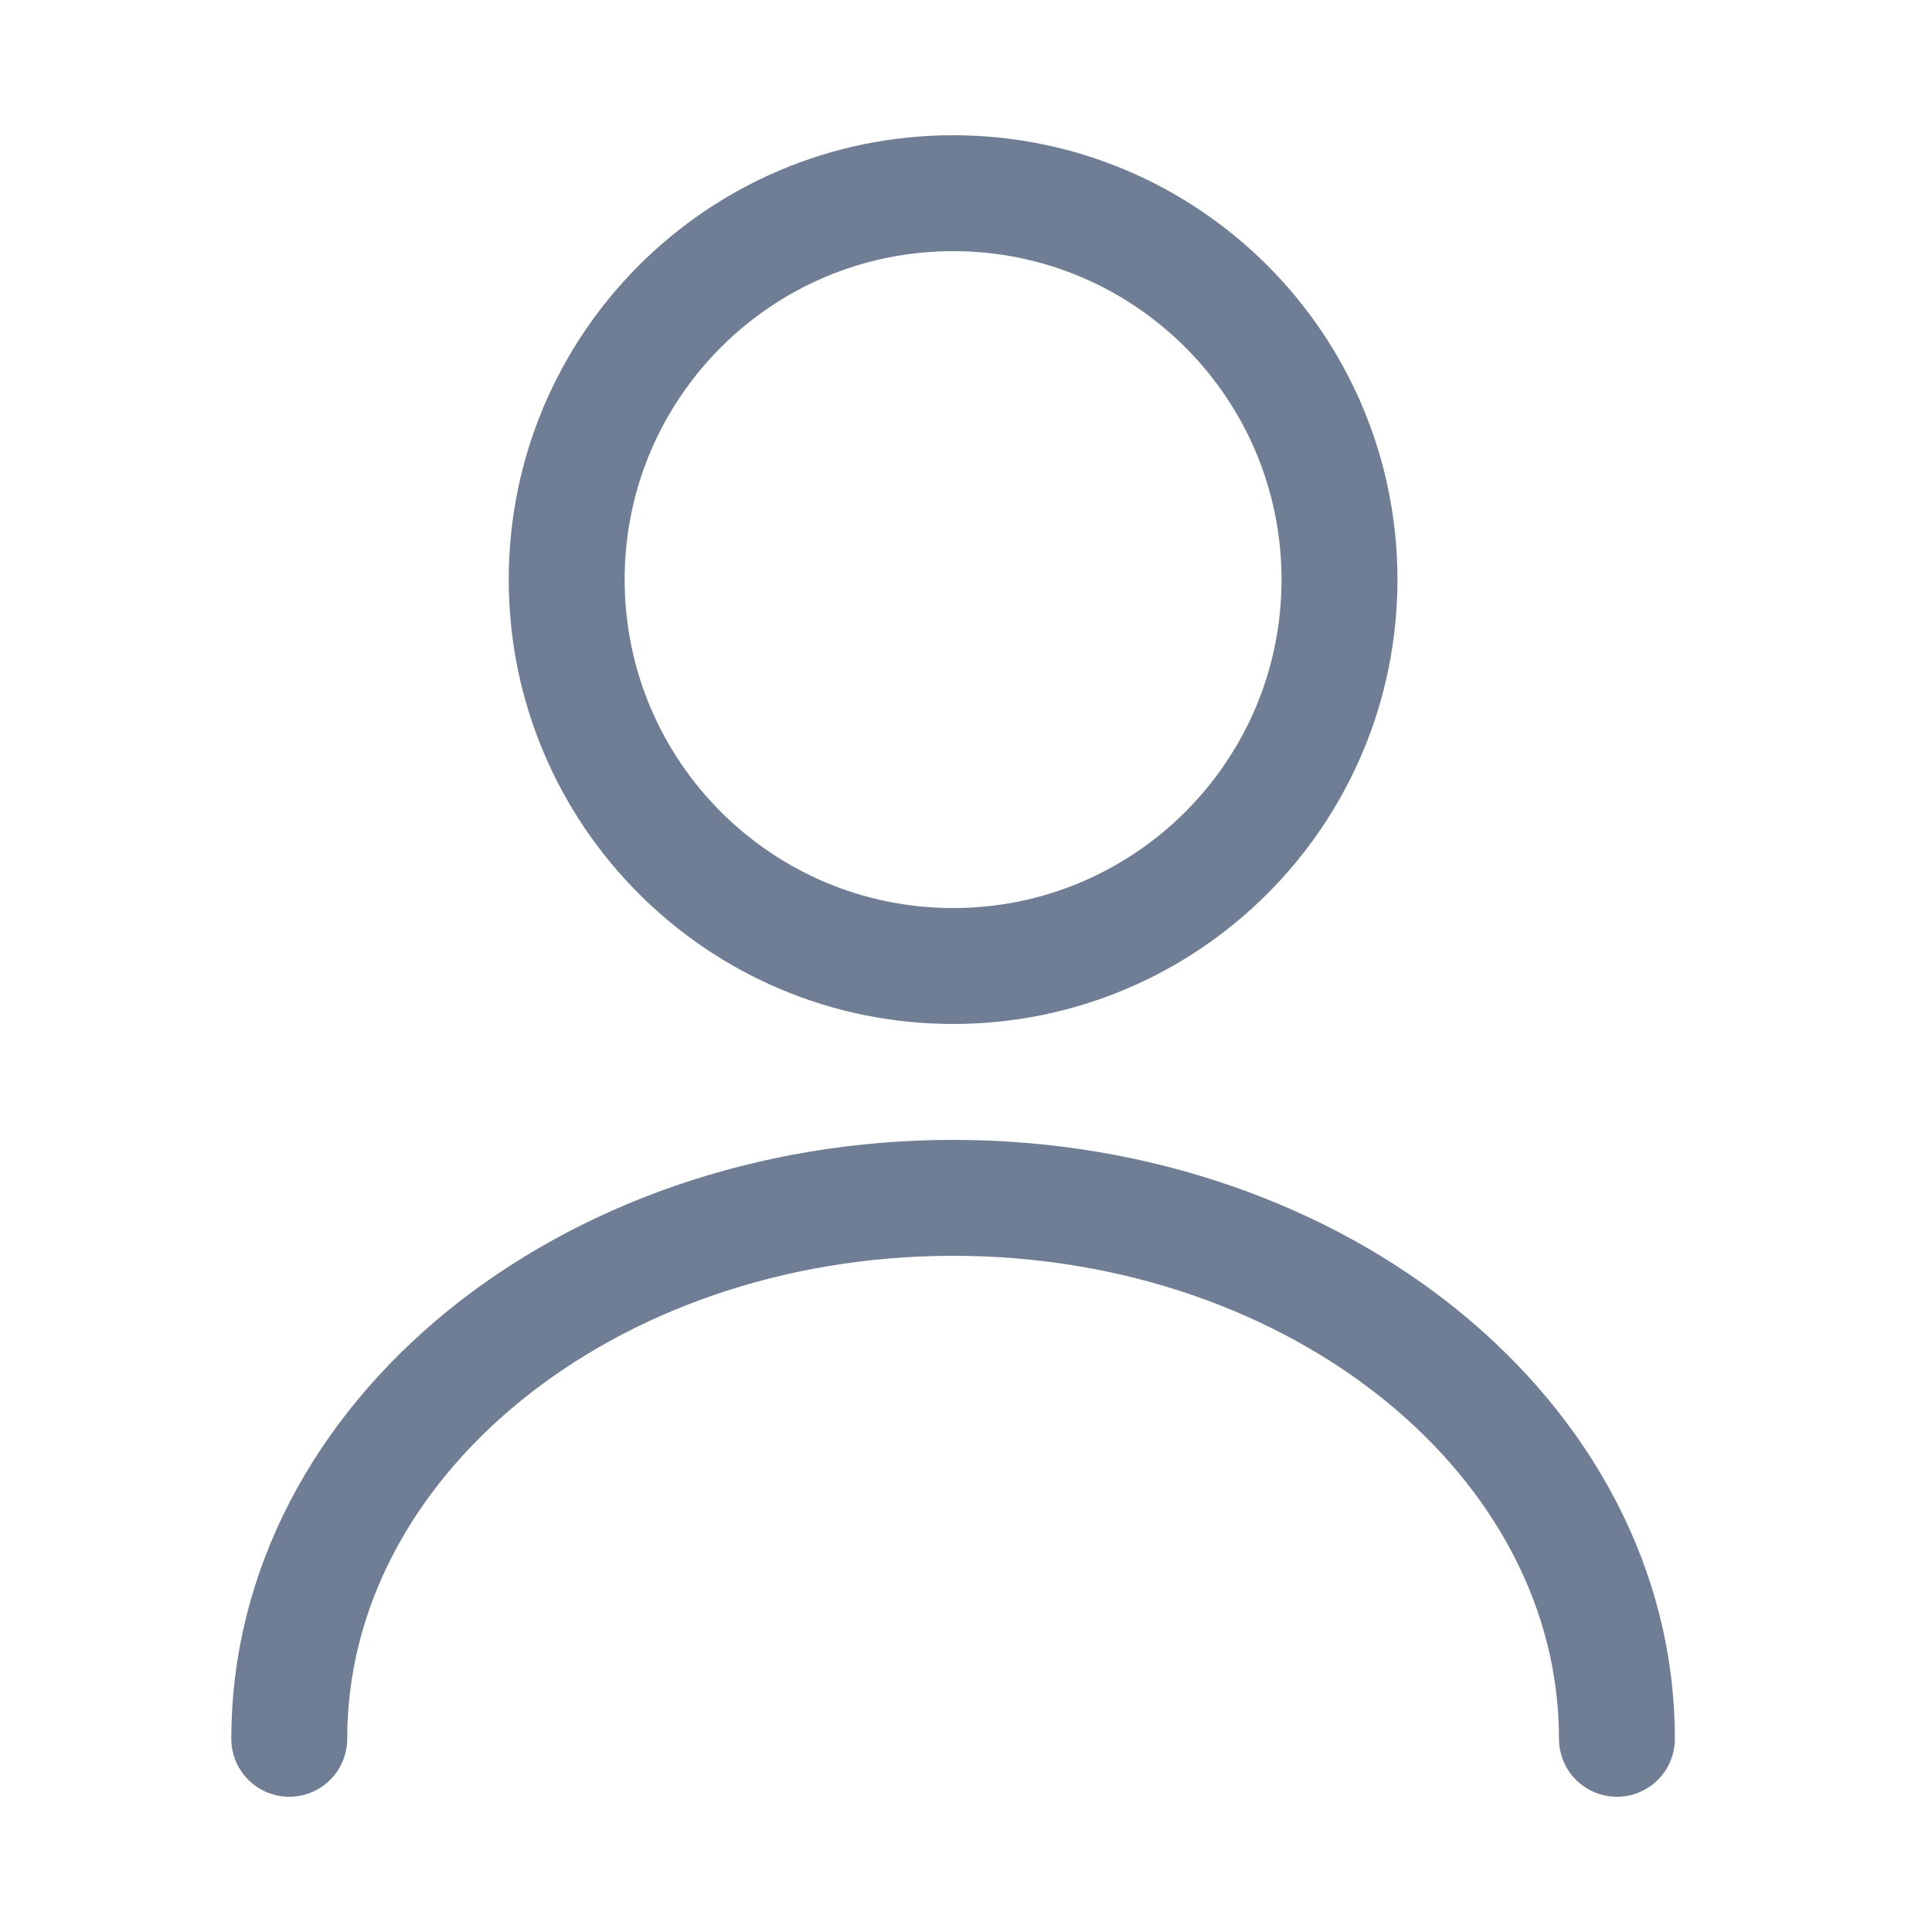
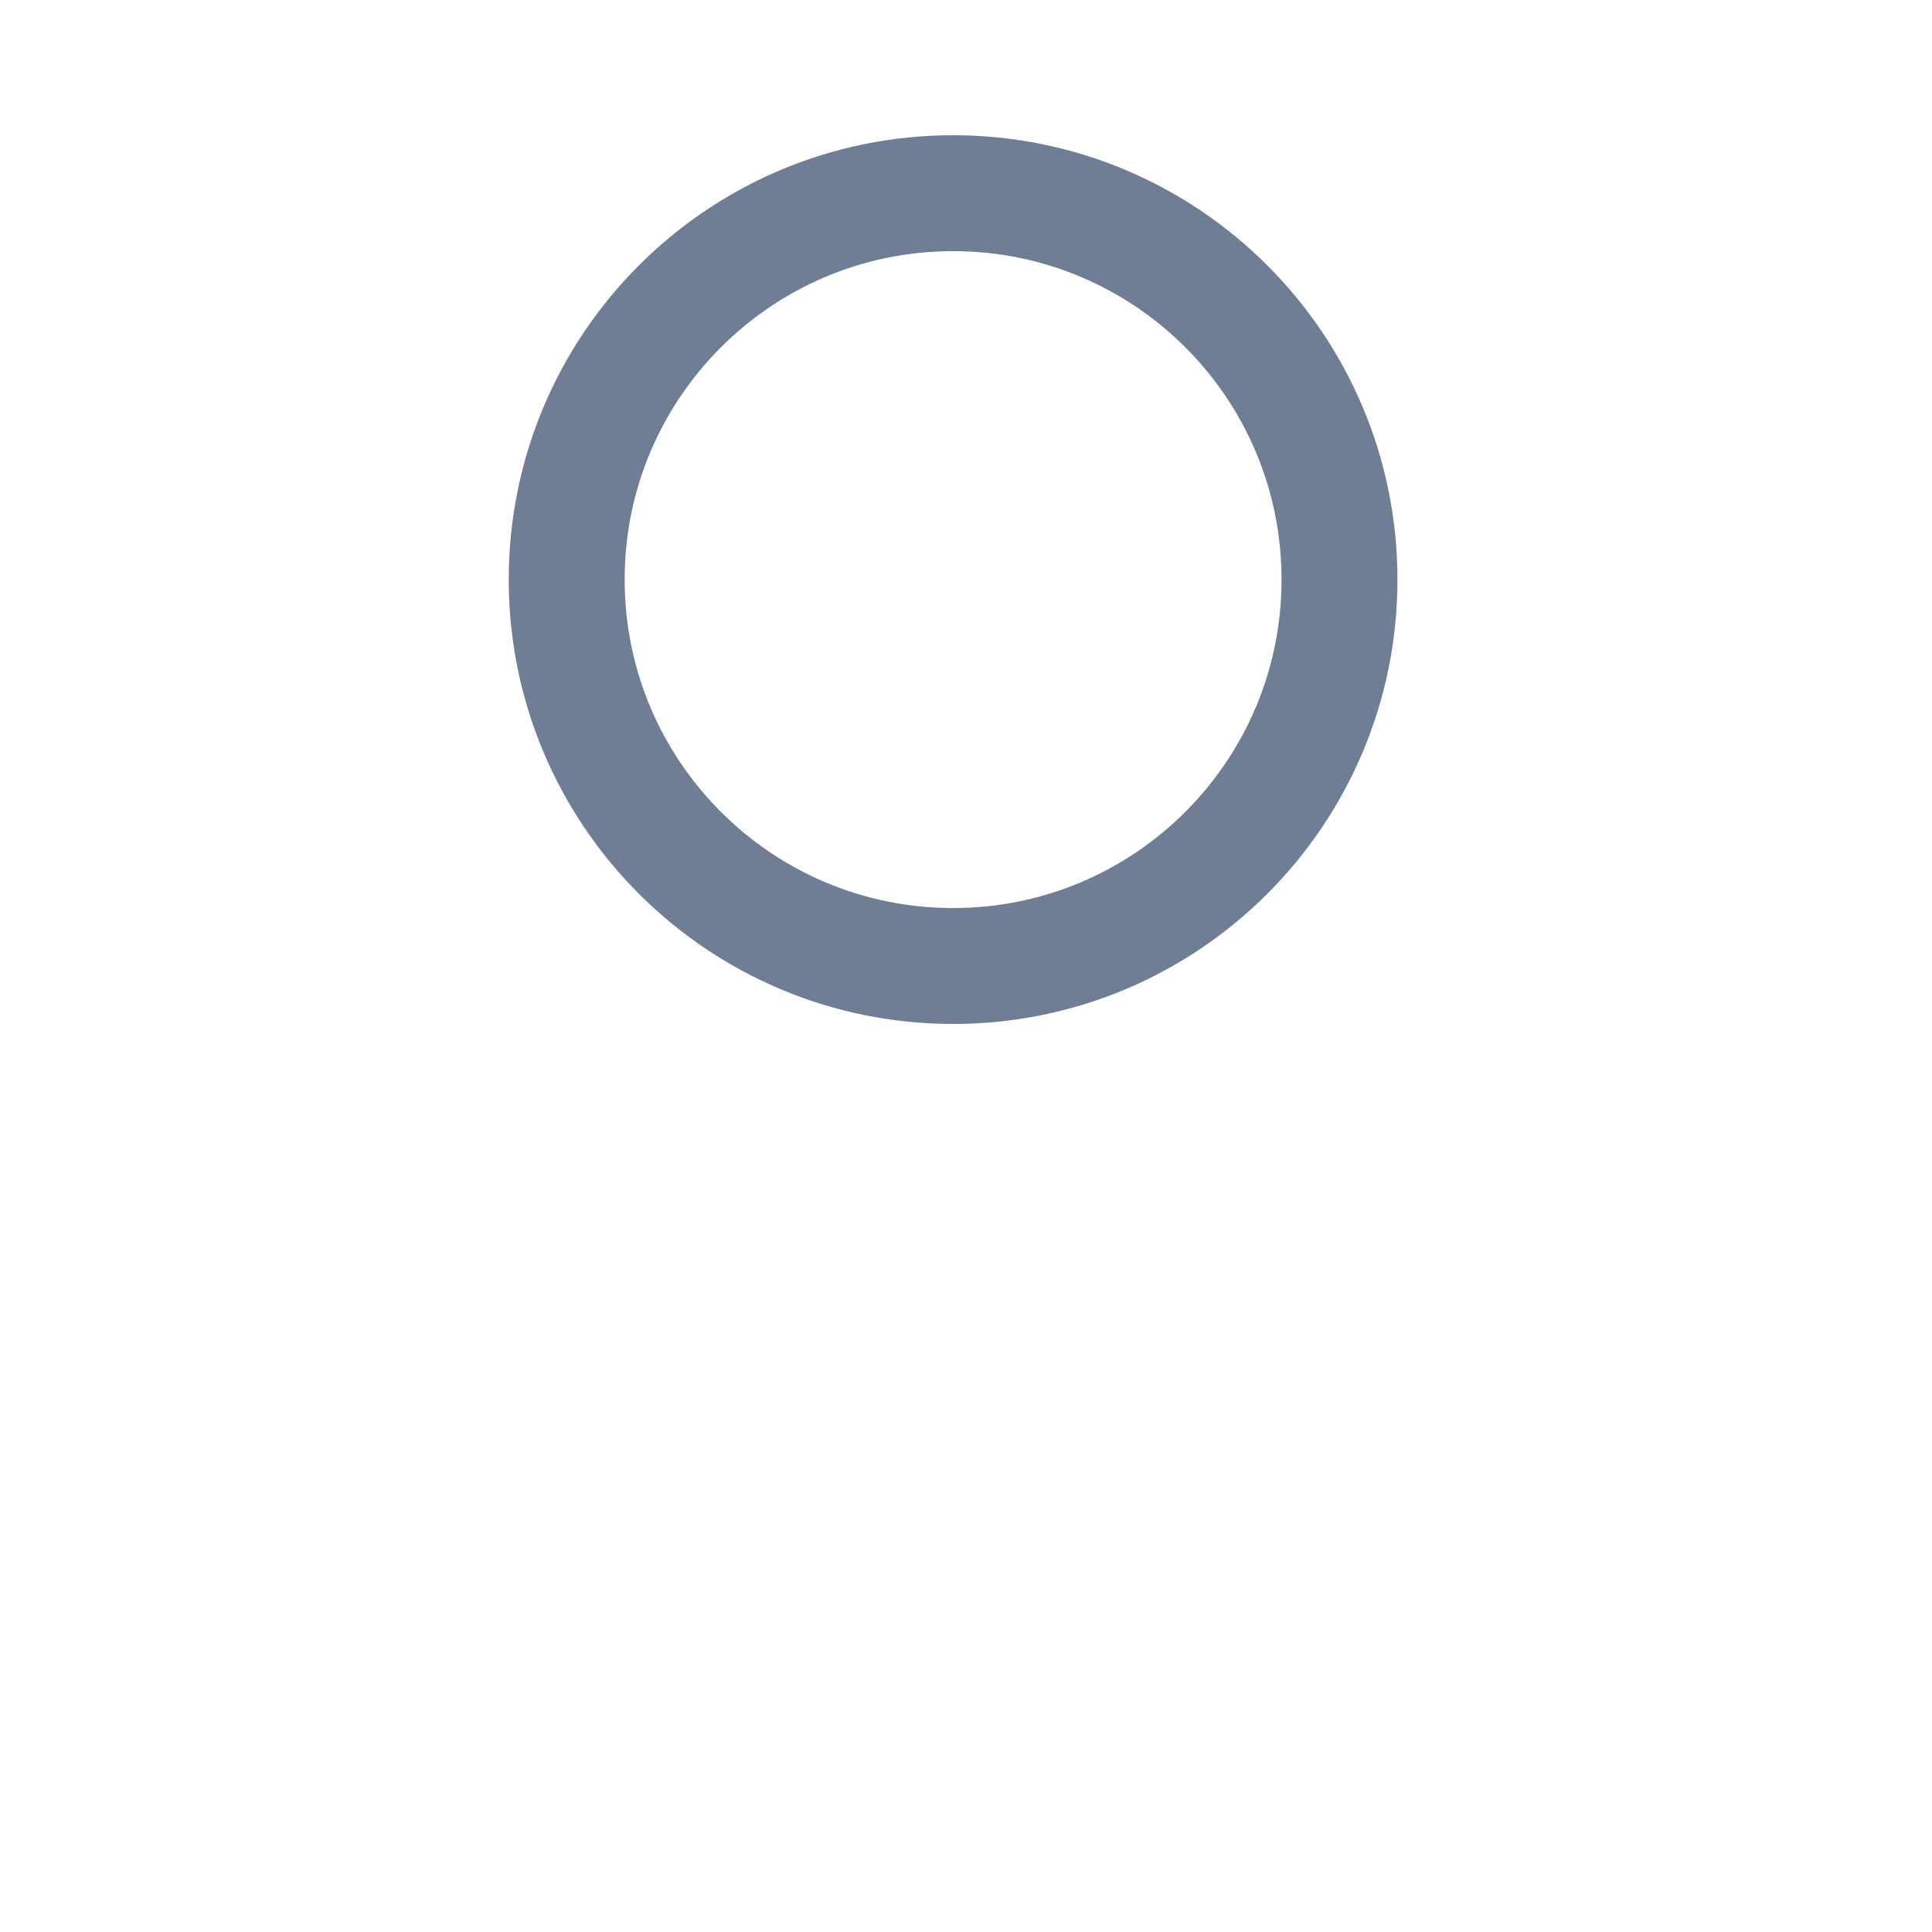
<svg xmlns="http://www.w3.org/2000/svg" width="25" height="25" viewBox="0 0 25 25" fill="none">
  <path d="M12.333 12.5C15.095 12.5 17.333 10.261 17.333 7.5C17.333 4.739 15.095 2.5 12.333 2.5C9.572 2.5 7.333 4.739 7.333 7.5C7.333 10.261 9.572 12.5 12.333 12.5Z" stroke="#6F7E94" stroke-width="1.5" stroke-linecap="round" stroke-linejoin="round" />
-   <path d="M20.923 22.5C20.923 18.63 17.073 15.5 12.333 15.5C7.593 15.5 3.743 18.63 3.743 22.5" stroke="#6F7E94" stroke-width="1.5" stroke-linecap="round" stroke-linejoin="round" />
</svg>